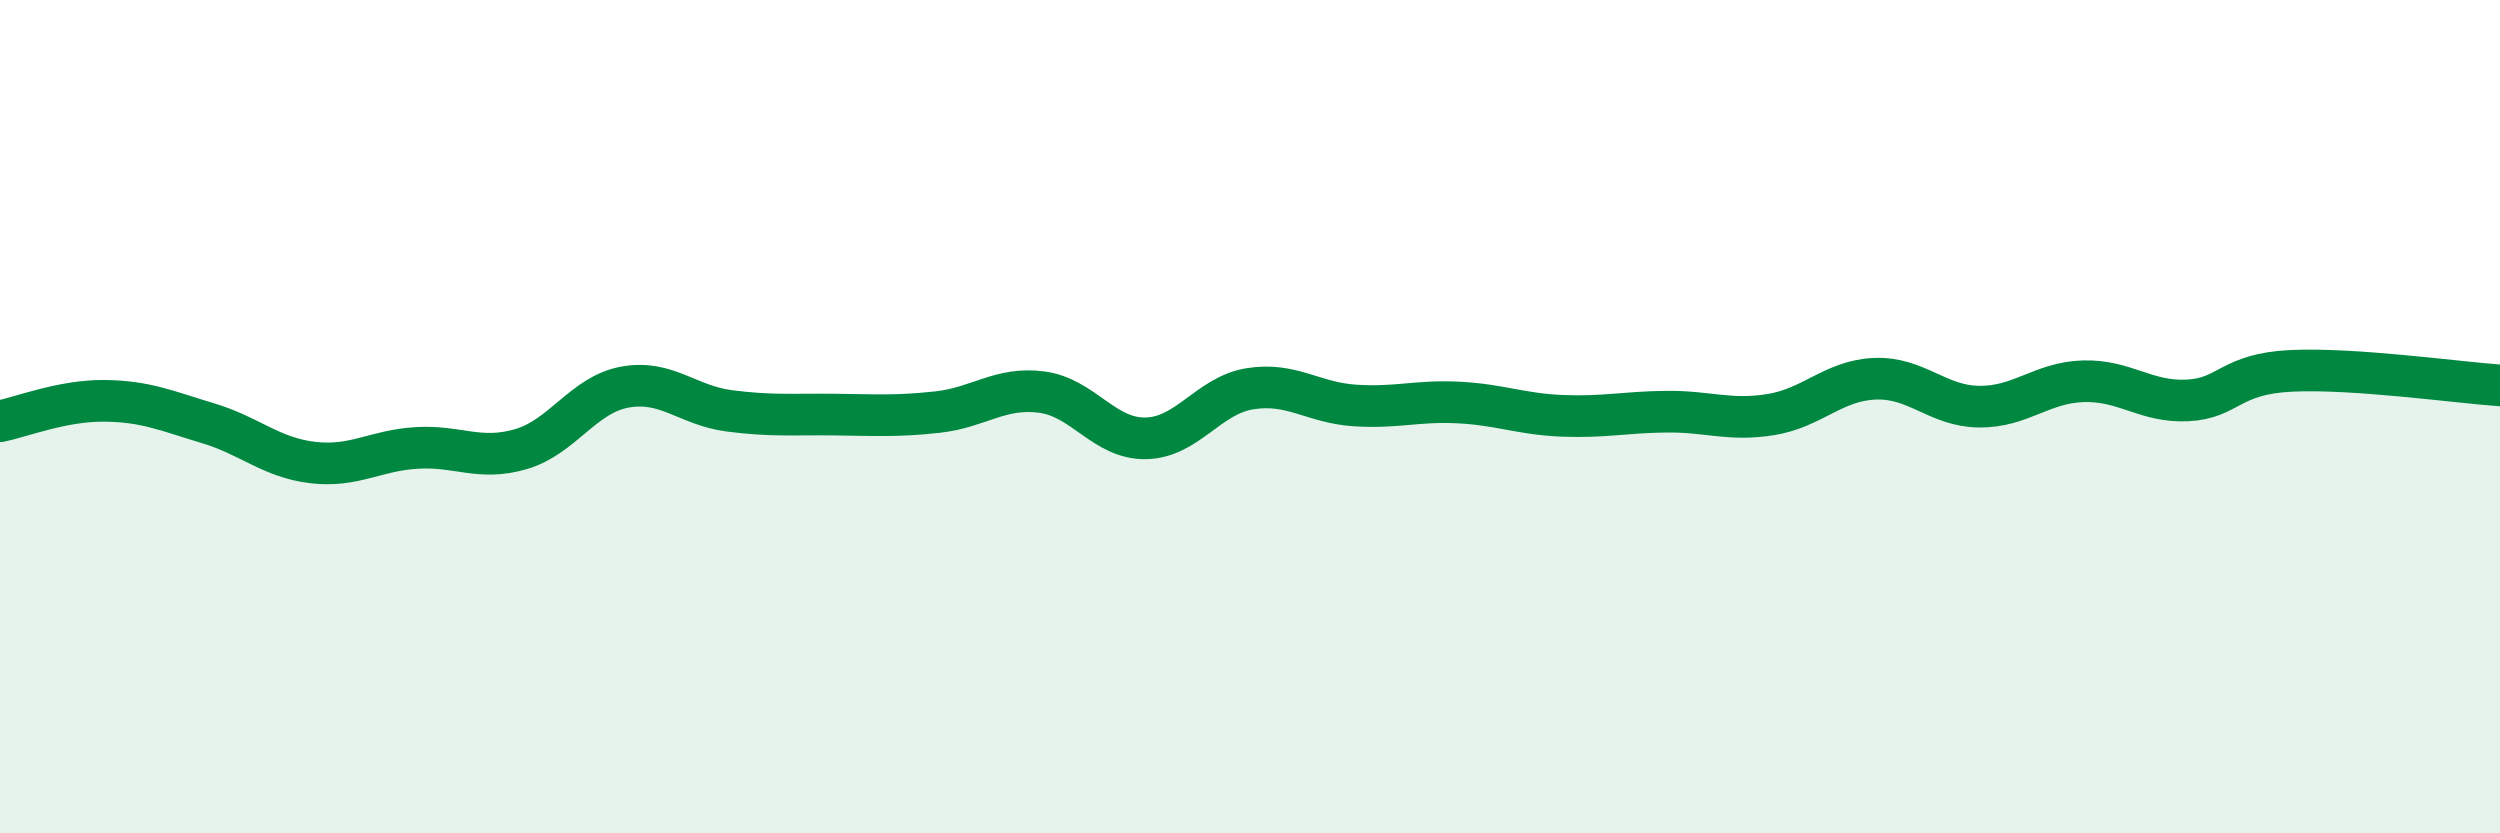
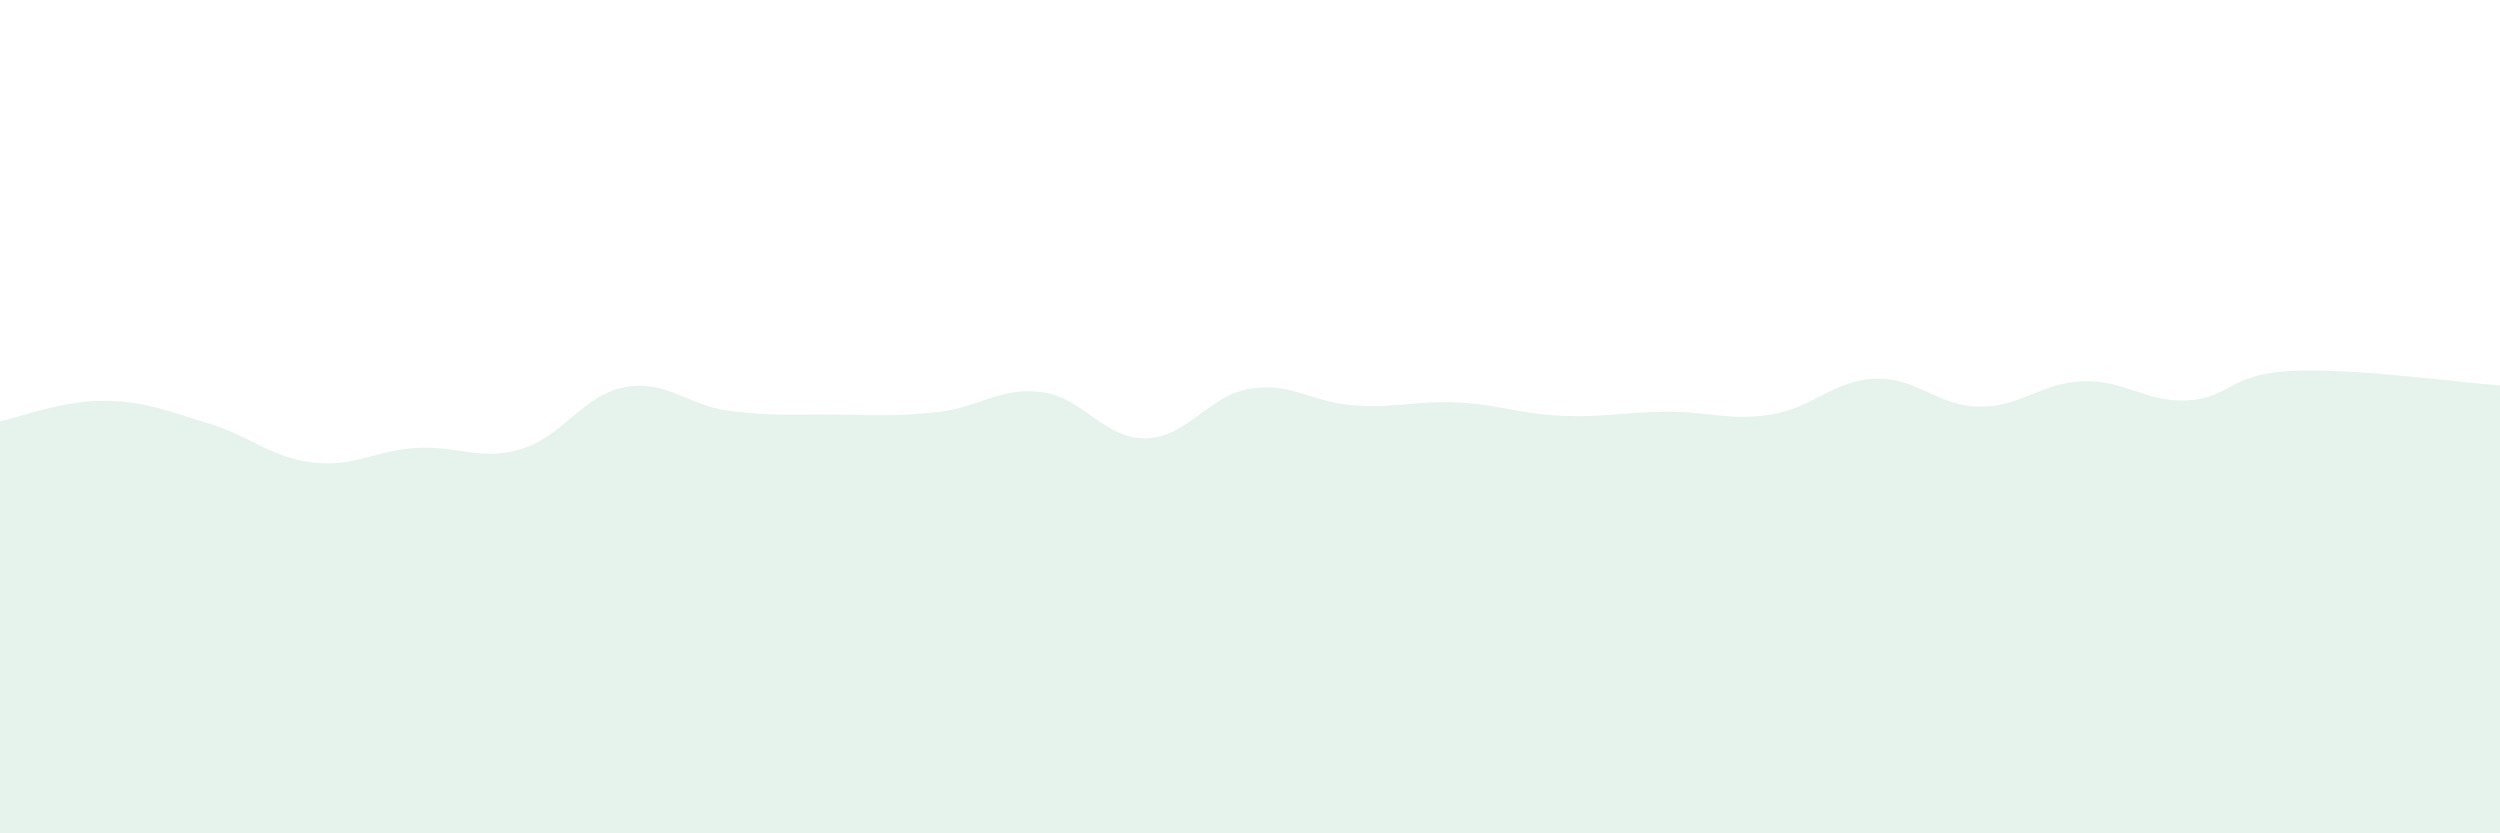
<svg xmlns="http://www.w3.org/2000/svg" width="60" height="20" viewBox="0 0 60 20">
  <path d="M 0,10.11 C 0.5,10.01 1.5,9.61 2.5,9.62 C 3.5,9.63 4,9.86 5,10.16 C 6,10.46 6.5,10.98 7.5,11.1 C 8.5,11.22 9,10.81 10,10.75 C 11,10.69 11.5,11.07 12.5,10.78 C 13.5,10.49 14,9.47 15,9.29 C 16,9.11 16.5,9.73 17.5,9.86 C 18.5,9.99 19,9.94 20,9.95 C 21,9.96 21.5,10 22.5,9.89 C 23.5,9.78 24,9.28 25,9.41 C 26,9.54 26.5,10.54 27.5,10.52 C 28.5,10.5 29,9.49 30,9.33 C 31,9.17 31.5,9.66 32.5,9.73 C 33.5,9.8 34,9.61 35,9.66 C 36,9.71 36.5,9.94 37.5,9.98 C 38.5,10.02 39,9.89 40,9.88 C 41,9.87 41.5,10.11 42.5,9.95 C 43.5,9.79 44,9.13 45,9.09 C 46,9.05 46.5,9.75 47.5,9.76 C 48.5,9.77 49,9.18 50,9.15 C 51,9.12 51.5,9.66 52.5,9.61 C 53.5,9.56 53.5,8.97 55,8.9 C 56.5,8.83 59,9.18 60,9.25L60 20L0 20Z" fill="#008740" opacity="0.1" stroke-linecap="round" stroke-linejoin="round" />
-   <path d="M 0,10.11 C 0.5,10.01 1.5,9.61 2.5,9.62 C 3.5,9.63 4,9.86 5,10.16 C 6,10.46 6.5,10.98 7.5,11.1 C 8.5,11.22 9,10.81 10,10.75 C 11,10.69 11.5,11.07 12.5,10.78 C 13.5,10.49 14,9.47 15,9.29 C 16,9.11 16.5,9.73 17.5,9.86 C 18.5,9.99 19,9.94 20,9.95 C 21,9.96 21.5,10 22.5,9.89 C 23.5,9.78 24,9.28 25,9.41 C 26,9.54 26.5,10.54 27.5,10.52 C 28.5,10.5 29,9.49 30,9.33 C 31,9.17 31.5,9.66 32.5,9.73 C 33.5,9.8 34,9.61 35,9.66 C 36,9.71 36.5,9.94 37.5,9.98 C 38.5,10.02 39,9.89 40,9.88 C 41,9.87 41.5,10.11 42.5,9.95 C 43.5,9.79 44,9.13 45,9.09 C 46,9.05 46.5,9.75 47.5,9.76 C 48.5,9.77 49,9.18 50,9.15 C 51,9.12 51.5,9.66 52.5,9.61 C 53.5,9.56 53.5,8.97 55,8.9 C 56.5,8.83 59,9.18 60,9.25" stroke="#008740" stroke-width="1" fill="none" stroke-linecap="round" stroke-linejoin="round" />
</svg>